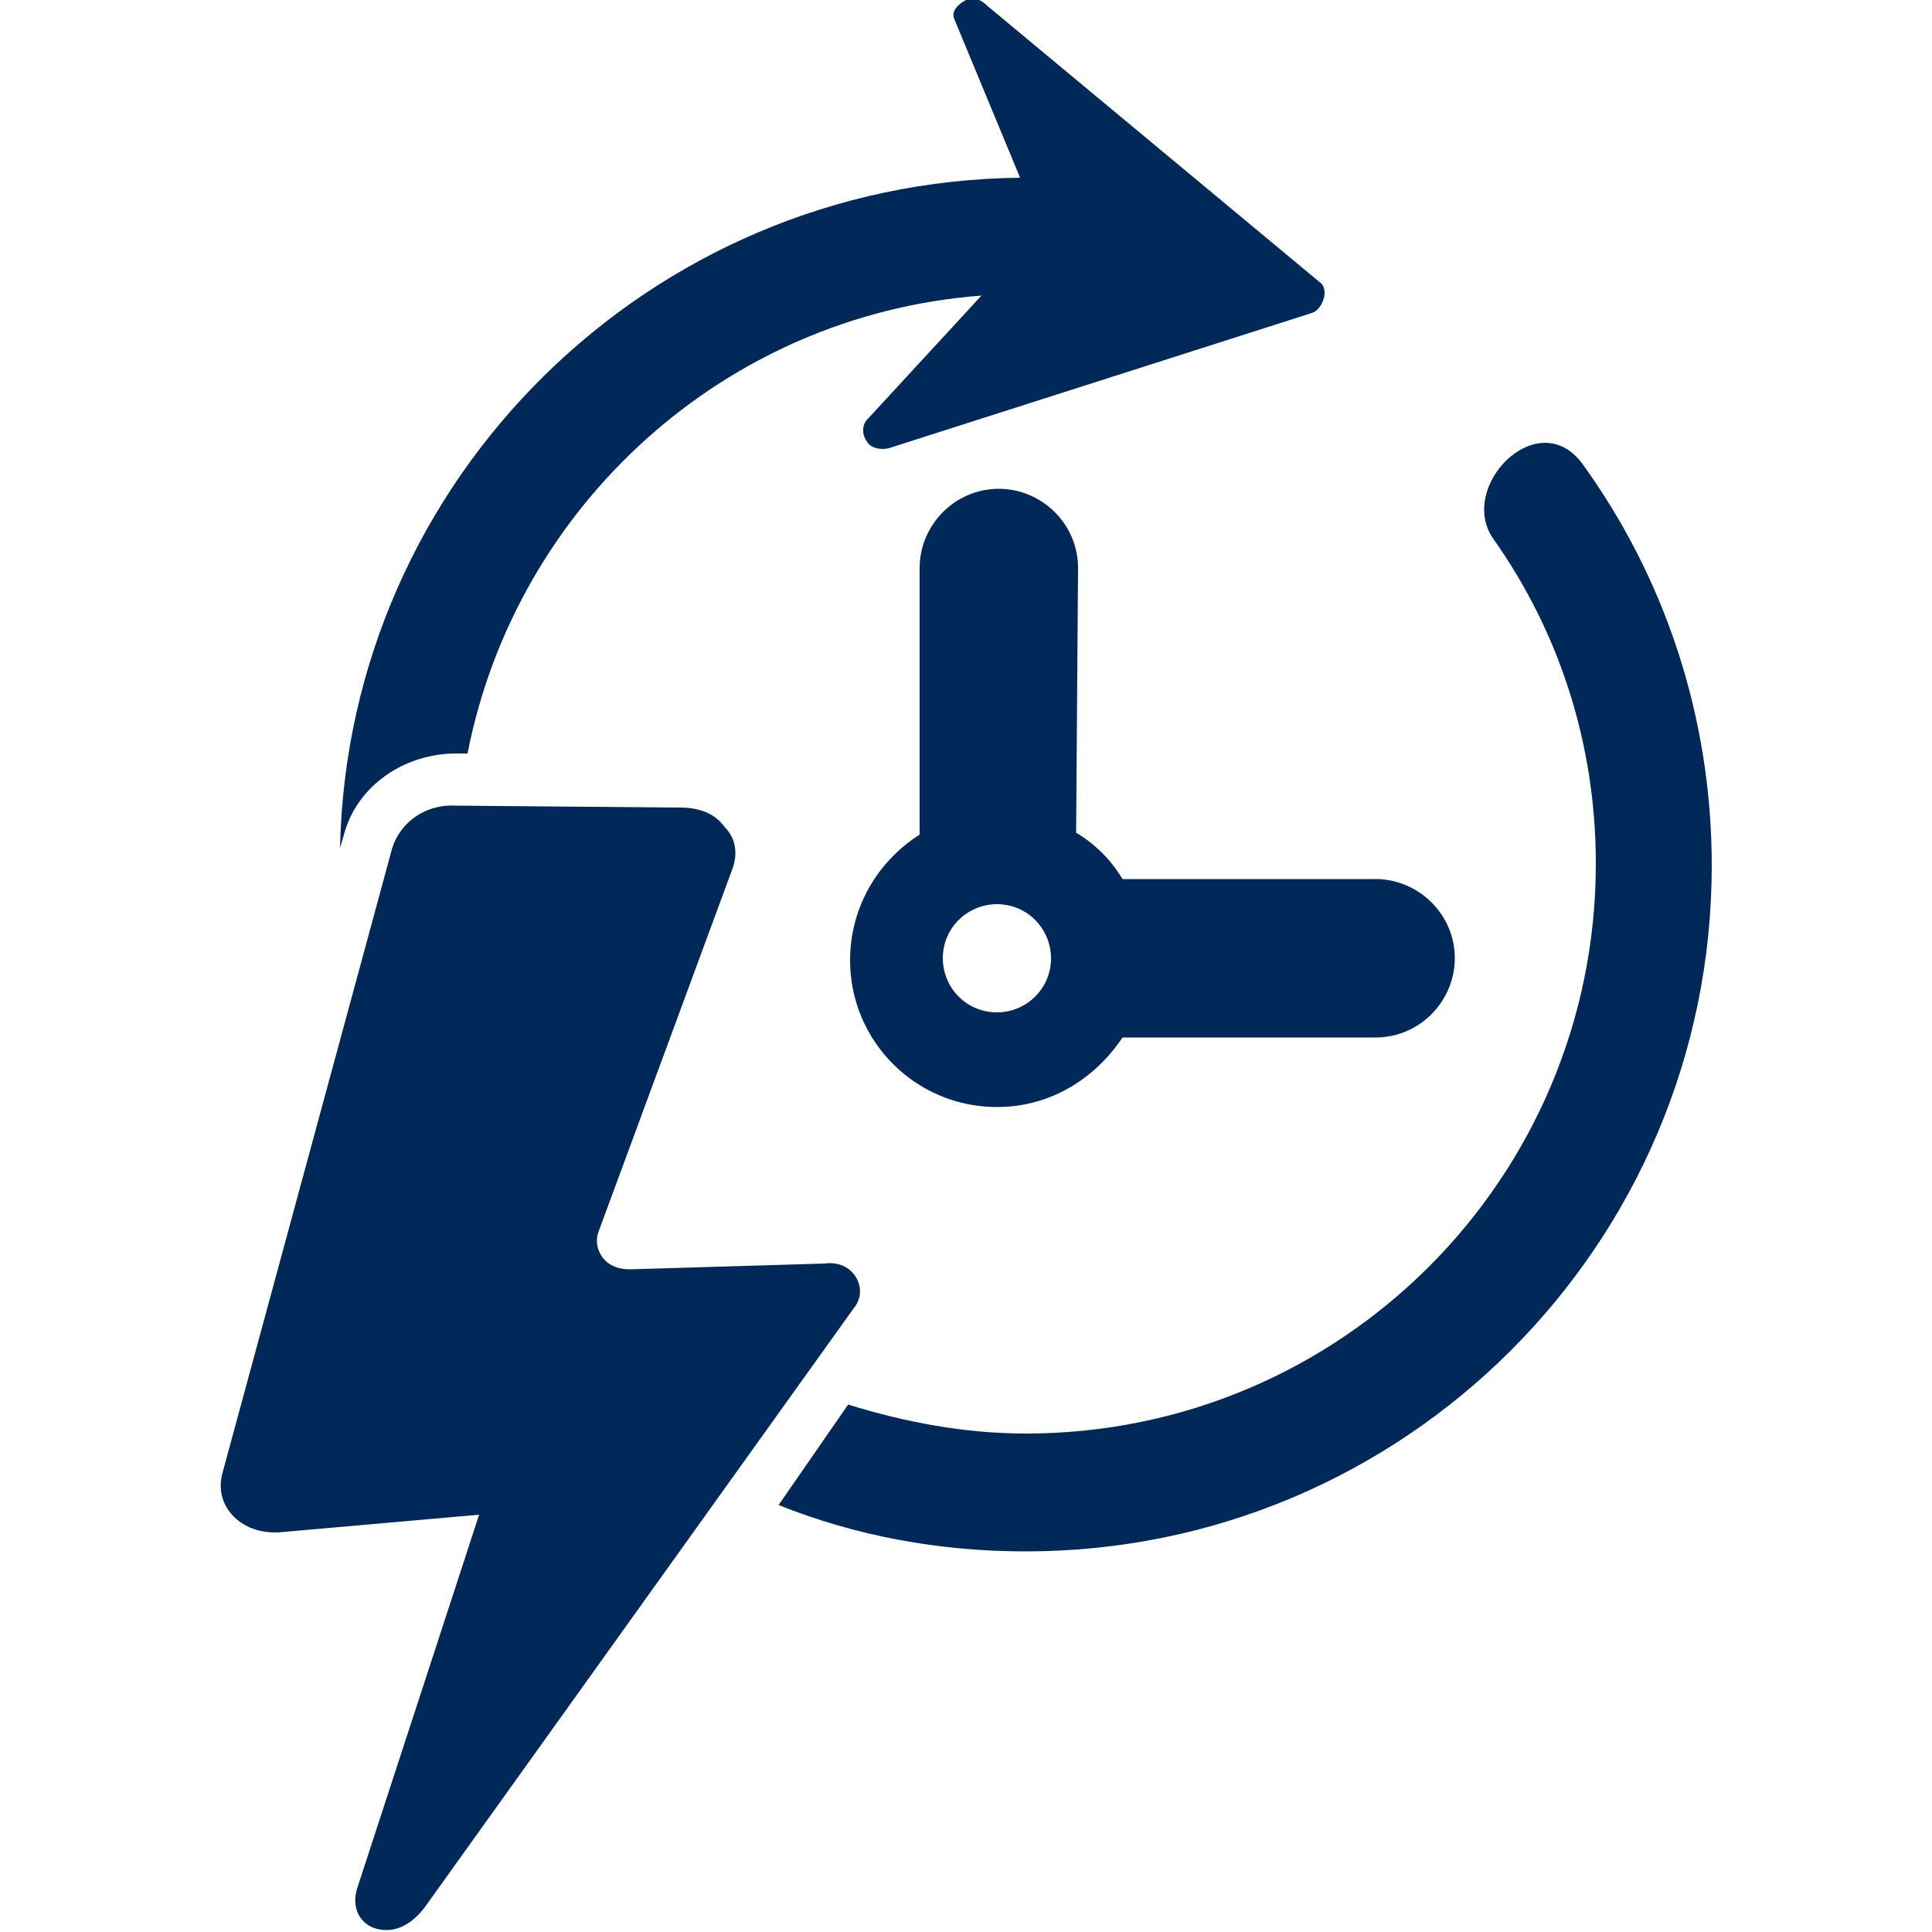
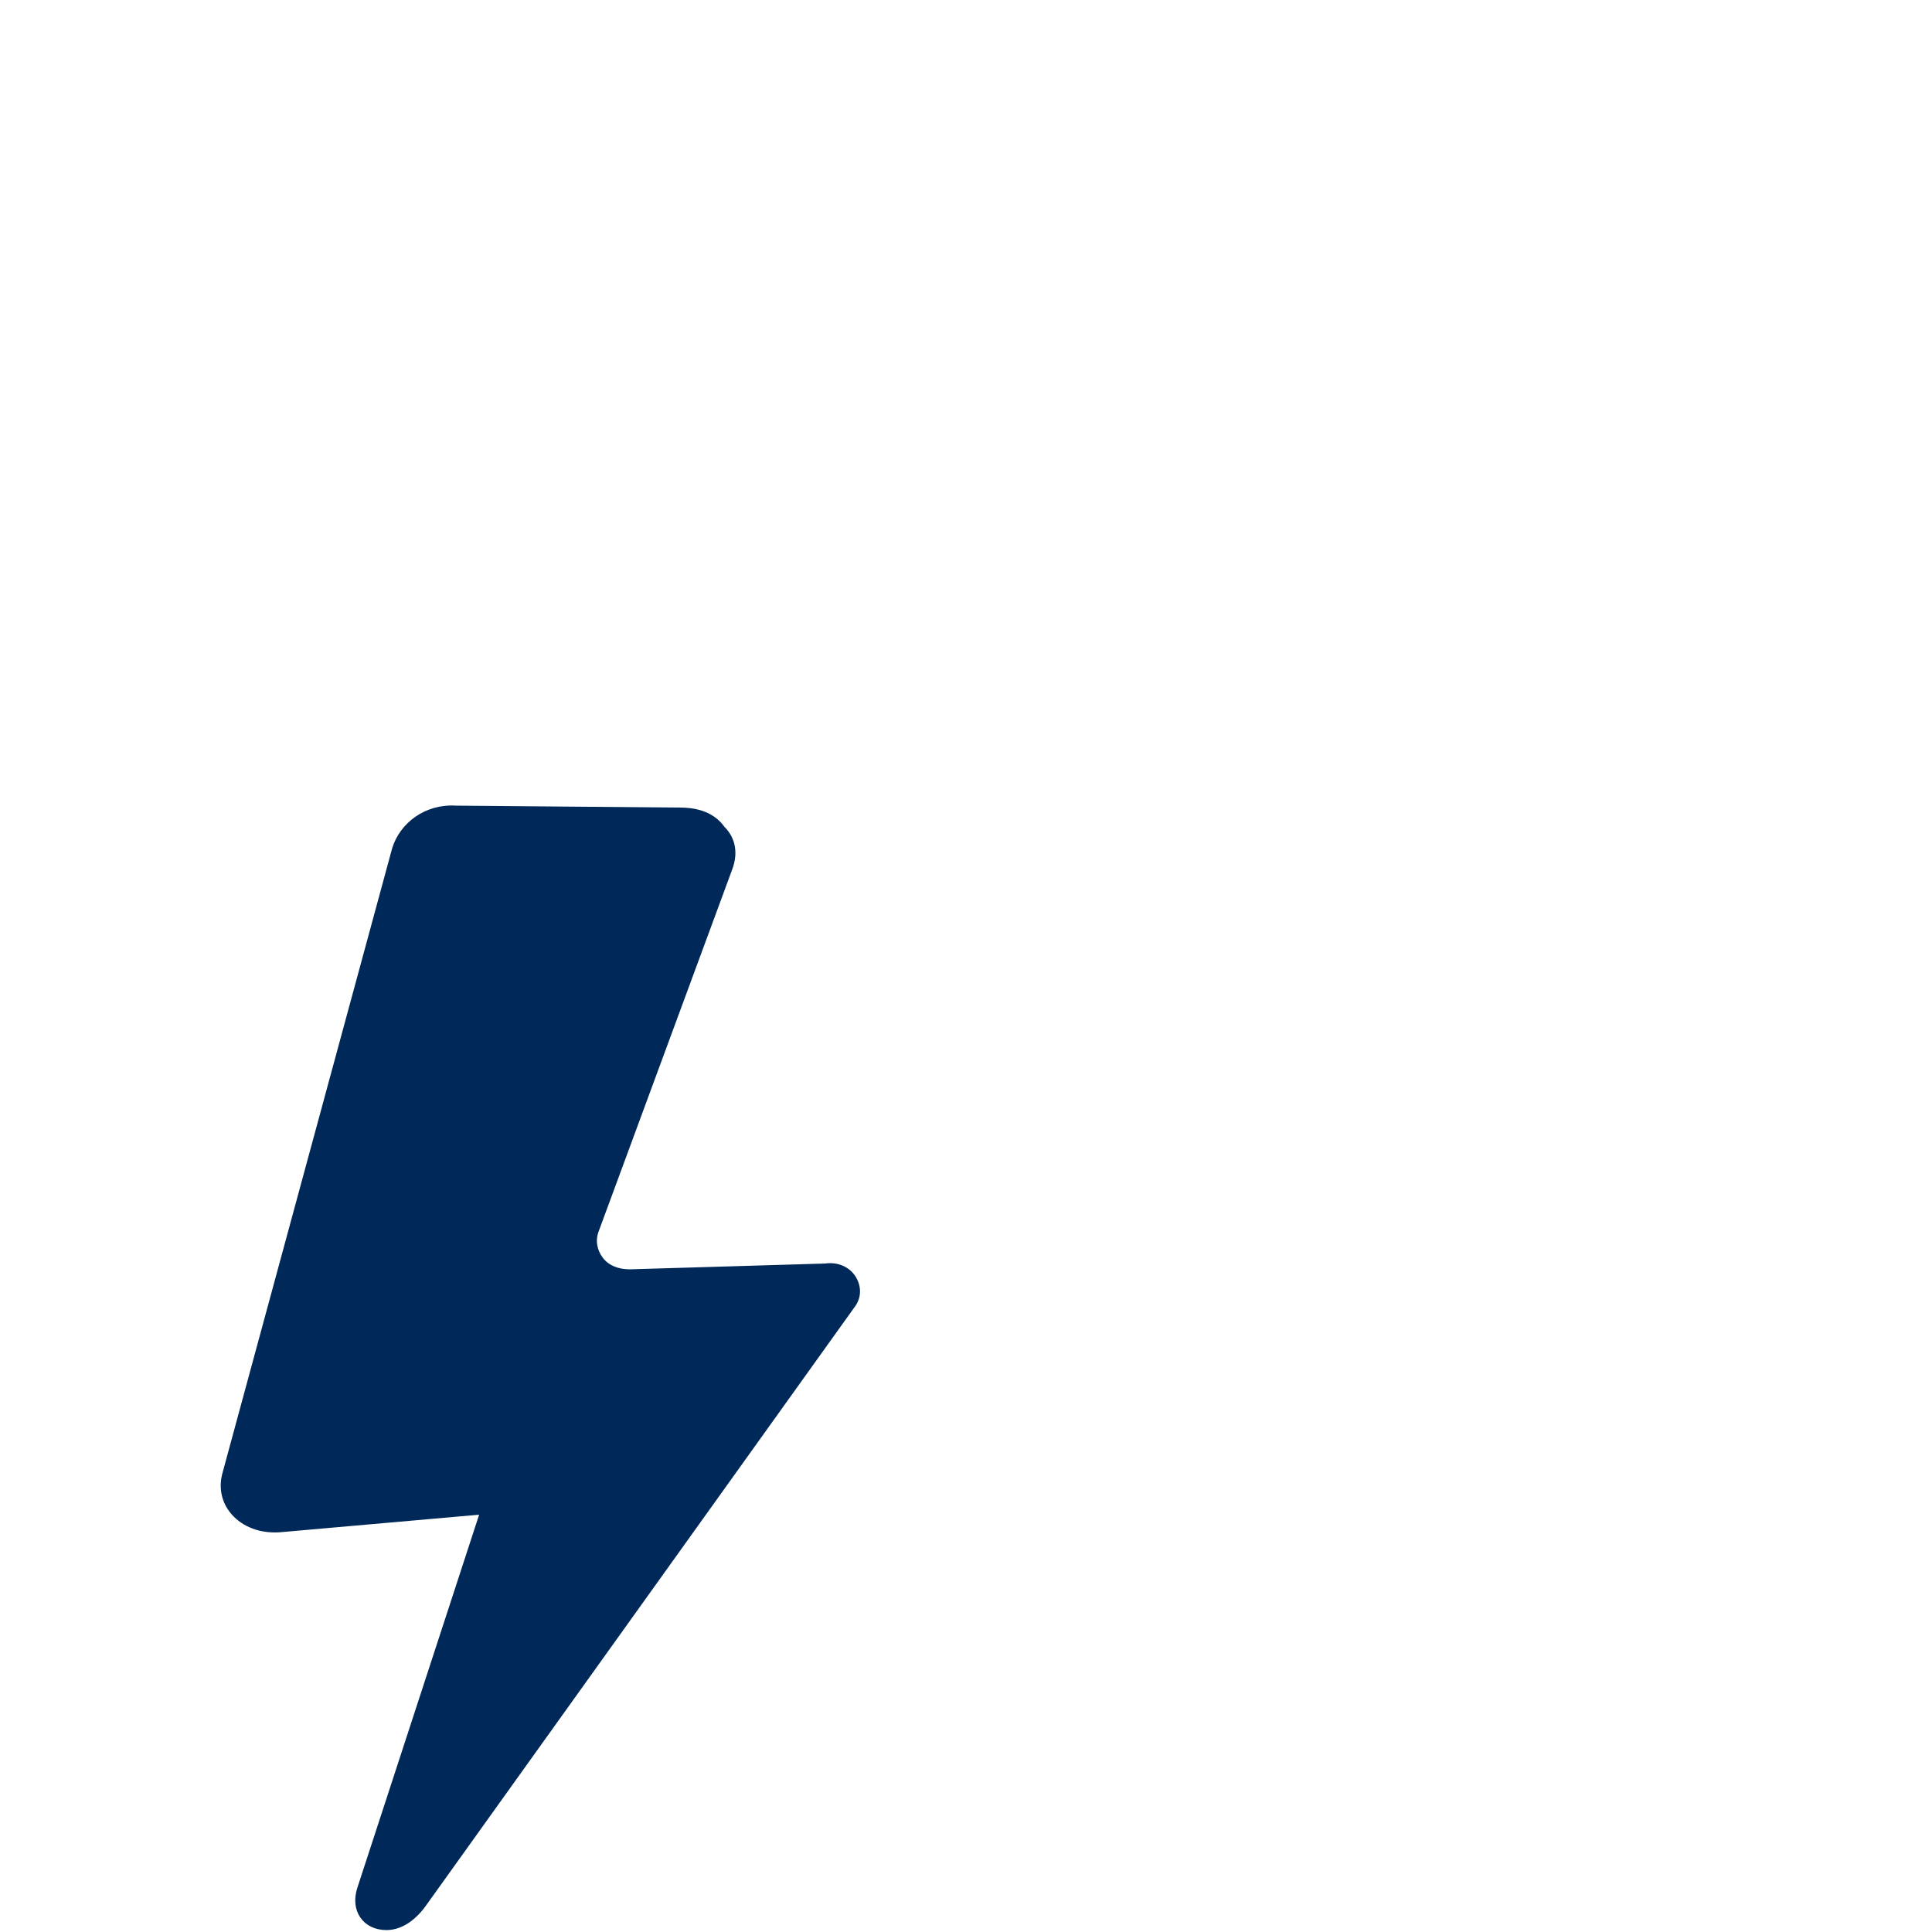
<svg xmlns="http://www.w3.org/2000/svg" version="1.1" id="Capa_1" x="0px" y="0px" viewBox="0 0 100 100" style="enable-background:new 0 0 100 100;" xml:space="preserve">
  <style type="text/css">
	.st0{fill-rule:evenodd;clip-rule:evenodd;fill:#002959;}
</style>
  <g>
-     <path class="st0" d="M55.7,43.1c1,0.6,1.8,1.4,2.4,2.4h13.1c2.2,0,4.1,1.8,4.1,4.1c0,2.2-1.8,4.1-4.1,4.1H58.1   c-1.4,2.1-3.7,3.6-6.5,3.6c-4.2,0-7.6-3.4-7.6-7.6c0-2.7,1.4-5.1,3.6-6.5V29.4c0-2.2,1.8-4.1,4.1-4.1c2.2,0,4.1,1.8,4.1,4.1   L55.7,43.1L55.7,43.1z M50.8,15.3c-13.3,1-24.1,10.9-26.6,23.7h-0.6c-2.6,0-5.1,1.6-5.8,4.2l-0.2,0.7C18,24.8,33.6,9.4,52.8,9.2   L49.4,1c-0.2-0.4,0.2-0.8,0.6-1c0.4-0.2,0.8,0,1.1,0.3l17.2,14.3c0.3,0.2,0.3,0.6,0.2,0.9c-0.1,0.3-0.3,0.6-0.6,0.7l-21.9,7   c-0.4,0.1-0.9,0-1.1-0.3c-0.3-0.4-0.3-0.9,0-1.2L50.8,15.3L50.8,15.3z M43.9,72.7c2.9,0.9,6,1.5,9.2,1.5   c16.3,0,29.5-13.2,29.5-29.5c0-6.2-1.9-12-5.3-16.8c-1.9-2.7,2.3-7,4.6-3.9c4.2,5.8,6.7,13,6.7,20.8c0,19.6-15.9,35.5-35.5,35.5   c-4.5,0-8.8-0.8-12.8-2.4L43.9,72.7L43.9,72.7z M51.6,46.8c1.6,0,2.8,1.3,2.8,2.8c0,1.6-1.3,2.8-2.8,2.8c-1.6,0-2.8-1.3-2.8-2.8   C48.8,48,50.1,46.8,51.6,46.8L51.6,46.8z" />
    <path class="st0" d="M20.3,43.9l-8.8,32.4c-0.2,0.8,0,1.6,0.6,2.2s1.5,0.9,2.5,0.8l10.2-0.9l-6.3,19.3c-0.4,1.2,0.3,2.2,1.5,2.2   c0.7,0,1.4-0.4,2-1.2l22.2-31c0.4-0.5,0.4-1.1,0.1-1.6c-0.3-0.5-0.9-0.8-1.6-0.7l-10.1,0.3c-0.6,0-1.1-0.2-1.4-0.6   s-0.4-0.9-0.2-1.4L37.9,45c0.3-0.8,0.2-1.6-0.4-2.2c-0.5-0.7-1.3-1-2.3-1l-11.6-0.1C22,41.6,20.7,42.6,20.3,43.9L20.3,43.9z" />
  </g>
</svg>